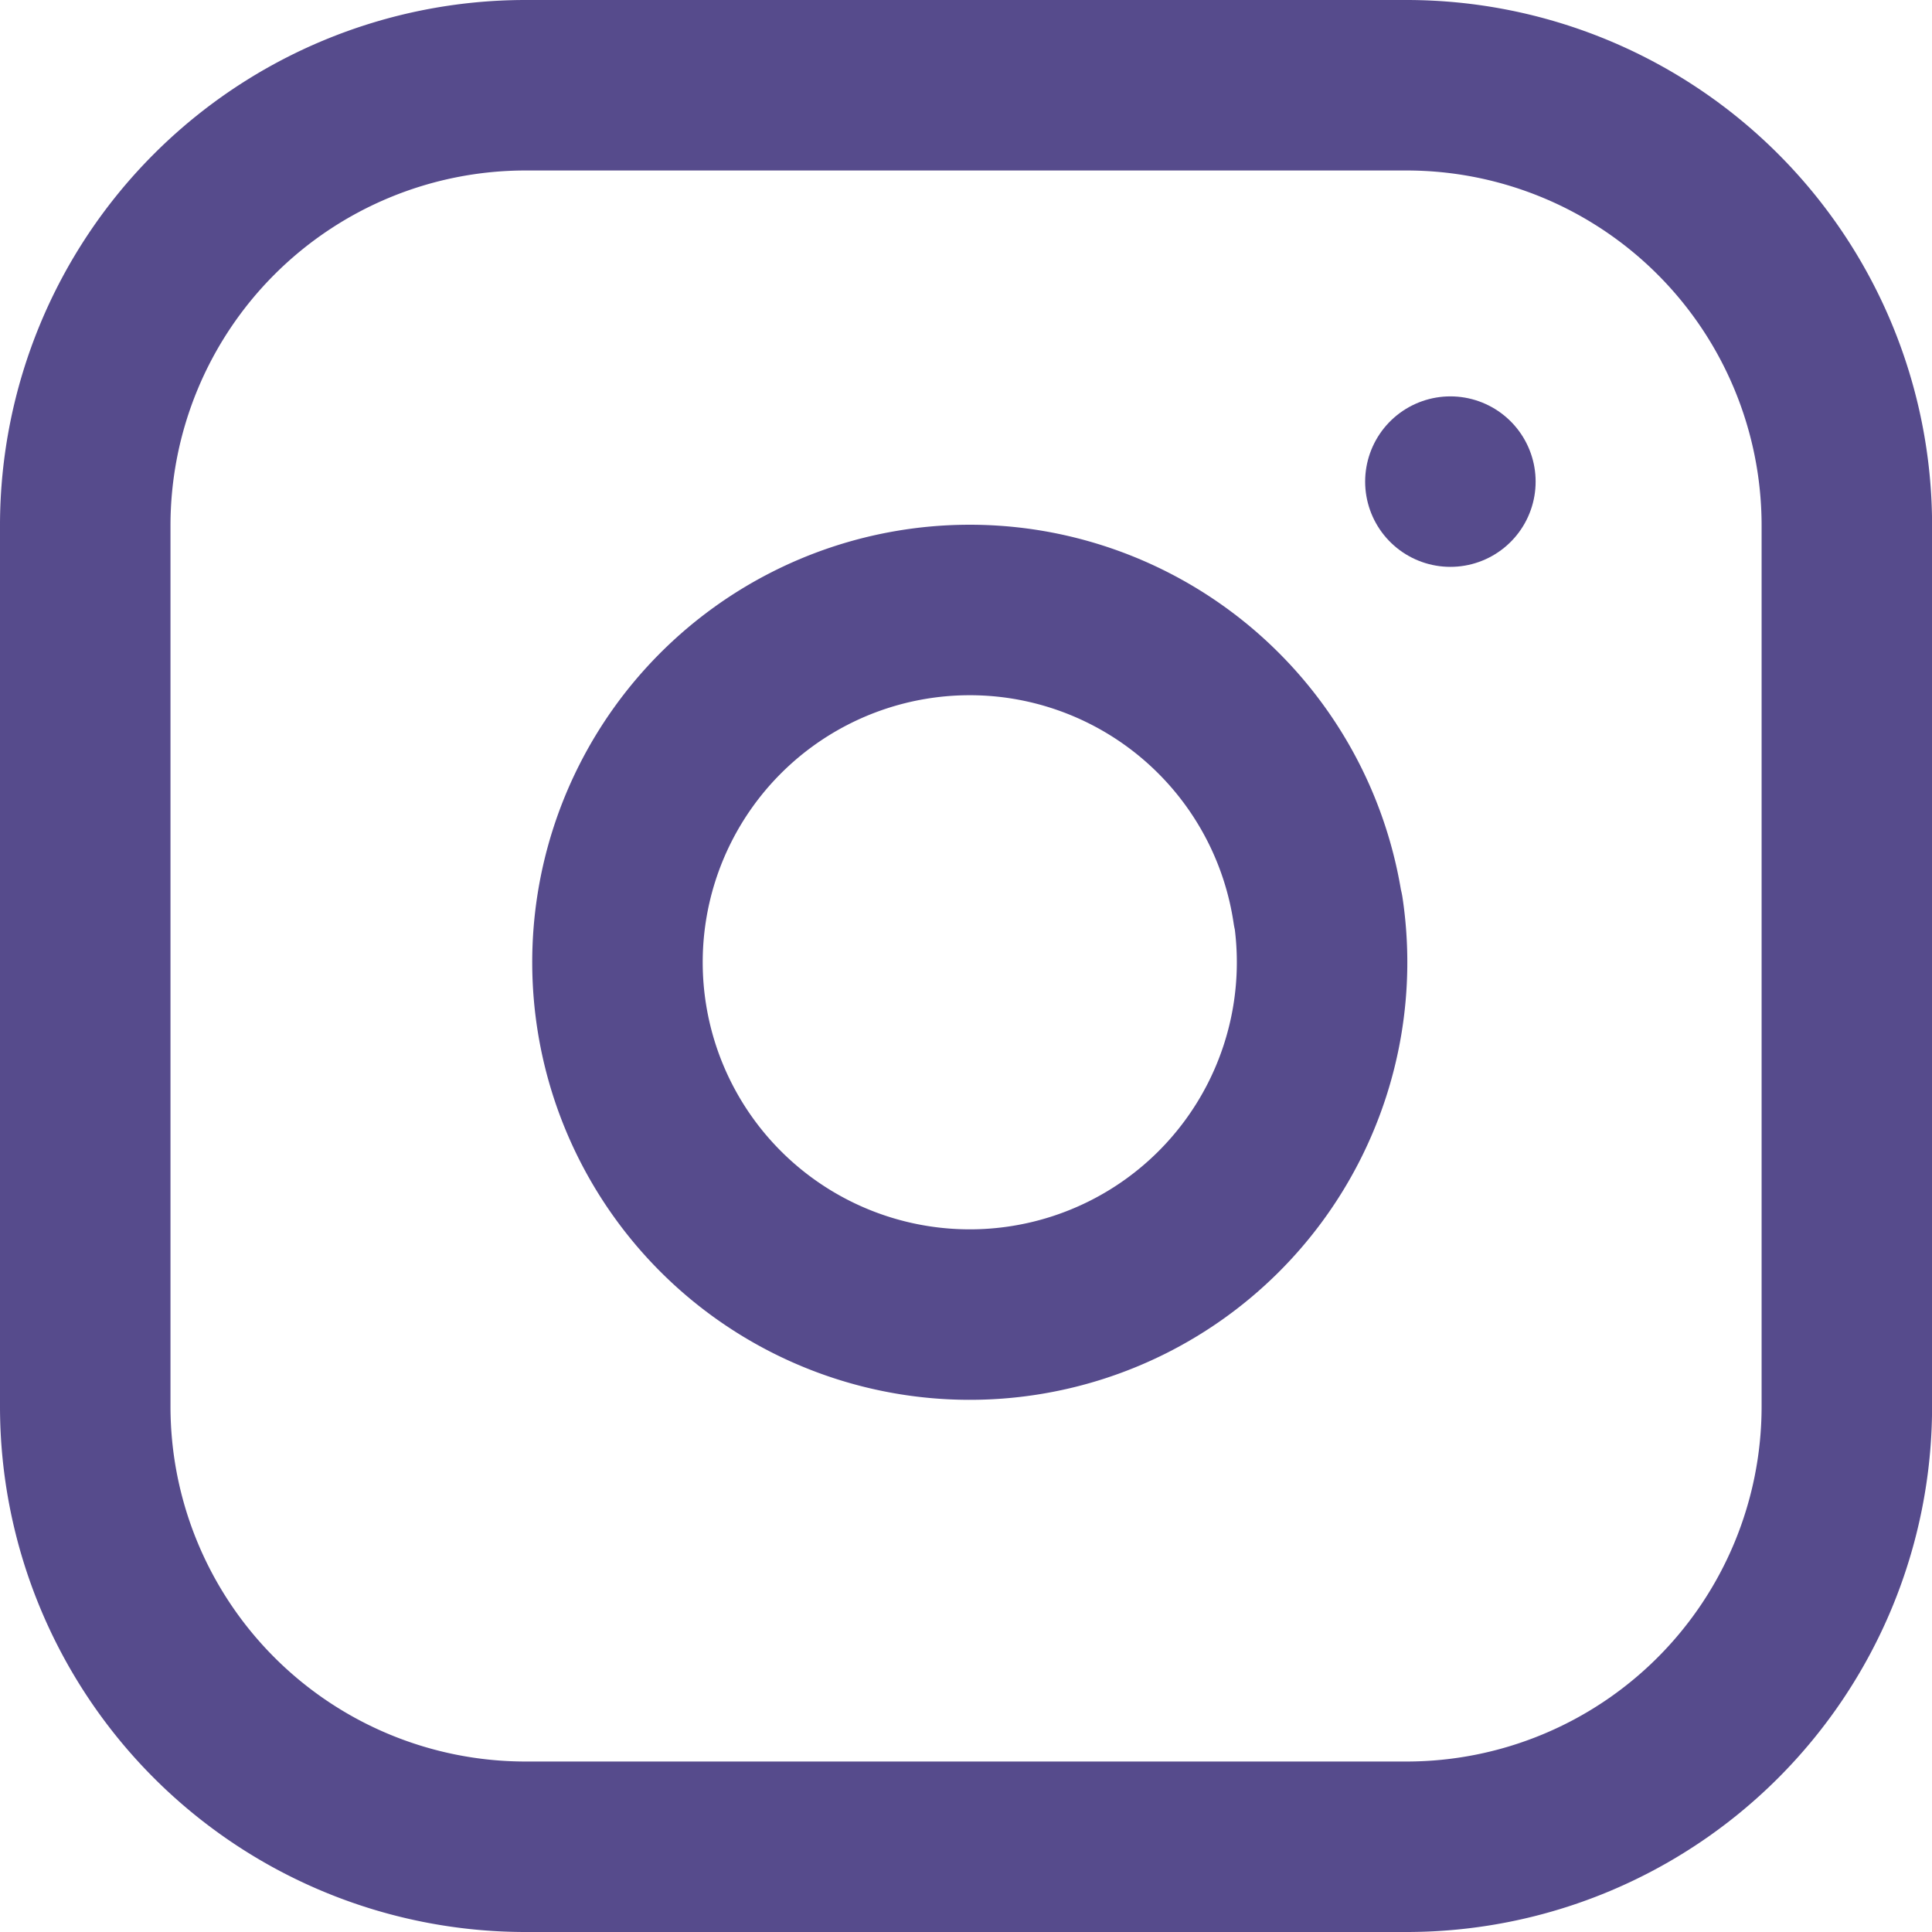
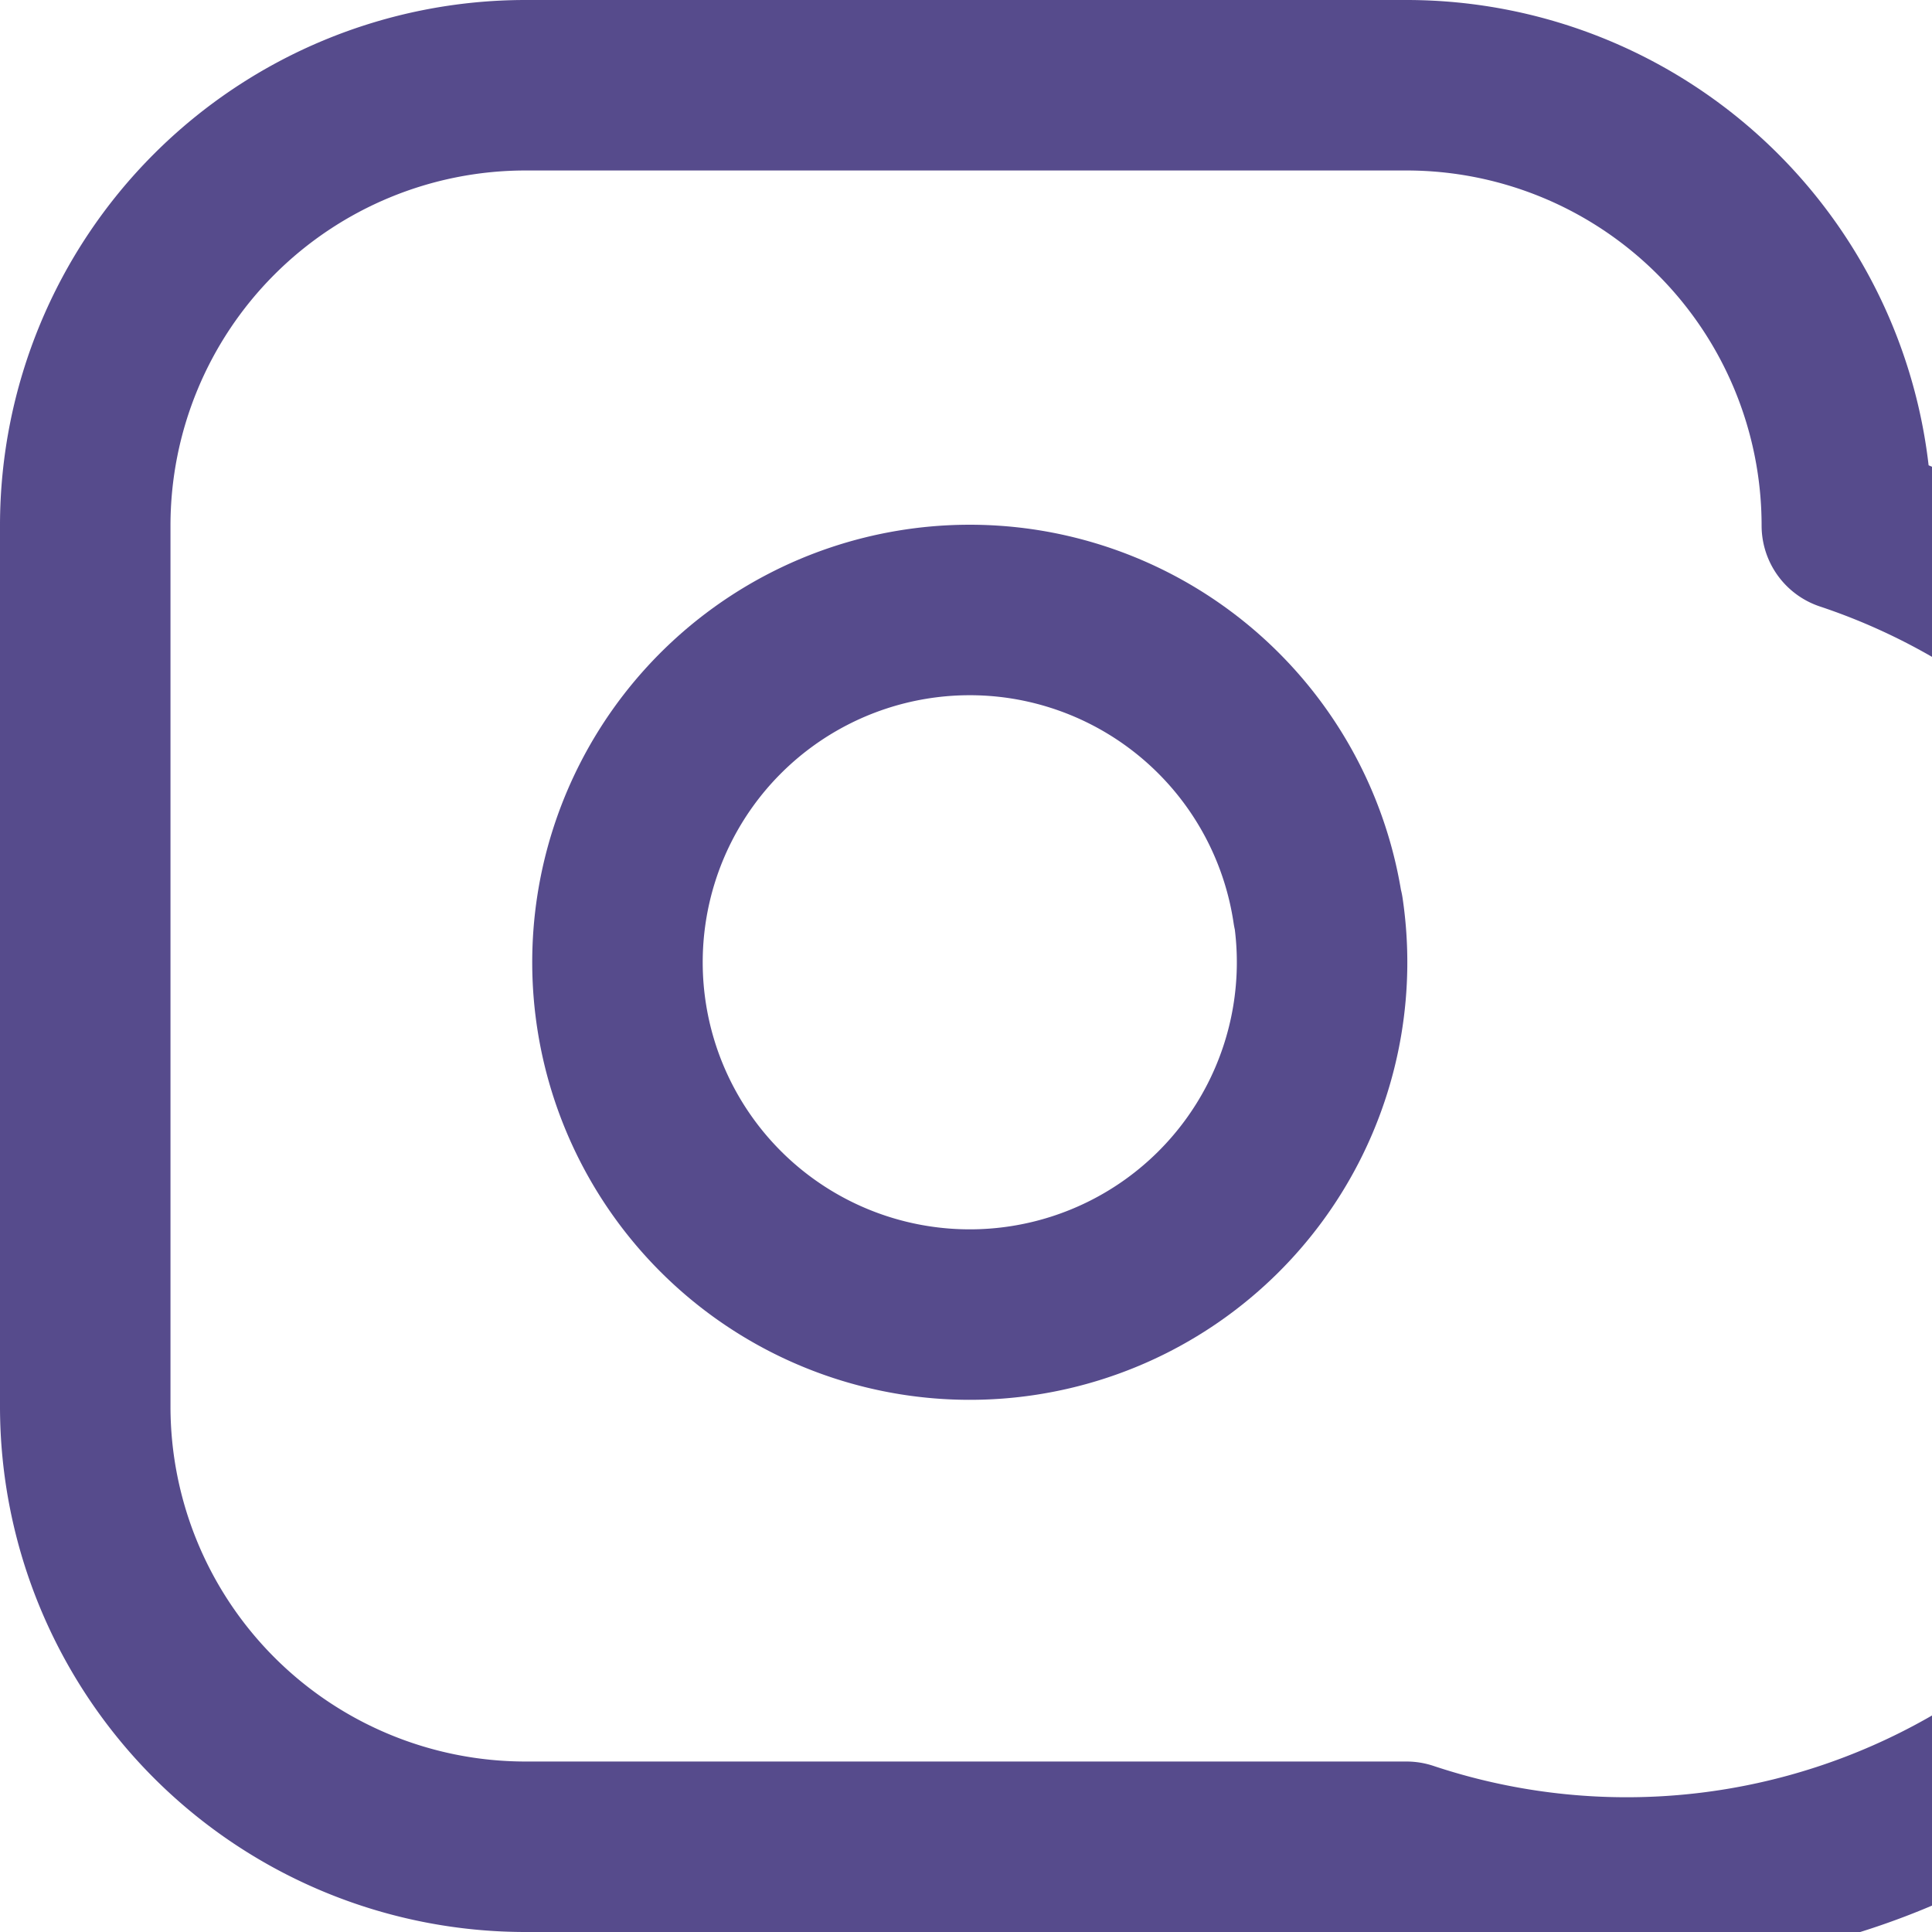
<svg xmlns="http://www.w3.org/2000/svg" width="22.665" height="22.665" viewBox="0 0 22.665 22.665">
  <g id="Icon_feather-instagram" data-name="Icon feather-instagram" transform="translate(1 1)">
-     <path id="Path_60" data-name="Path 60" d="M8.166,3H18.5a5.166,5.166,0,0,1,5.166,5.166V18.5A5.166,5.166,0,0,1,18.5,23.665H8.166A5.166,5.166,0,0,1,3,18.5V8.166A5.166,5.166,0,0,1,8.166,3Z" transform="translate(-3 -3)" fill="none" stroke="#564b8c" stroke-linecap="round" stroke-linejoin="round" stroke-width="2" />
+     <path id="Path_60" data-name="Path 60" d="M8.166,3H18.5a5.166,5.166,0,0,1,5.166,5.166A5.166,5.166,0,0,1,18.5,23.665H8.166A5.166,5.166,0,0,1,3,18.5V8.166A5.166,5.166,0,0,1,8.166,3Z" transform="translate(-3 -3)" fill="none" stroke="#564b8c" stroke-linecap="round" stroke-linejoin="round" stroke-width="2" />
    <path id="Path_61" data-name="Path 61" d="M20.286,15.462A4.133,4.133,0,1,1,16.8,11.98a4.133,4.133,0,0,1,3.482,3.482Z" transform="translate(-5.821 -5.78)" fill="none" stroke="#564b8c" stroke-linecap="round" stroke-linejoin="round" stroke-width="2" />
-     <path id="Path_62" data-name="Path 62" d="M26.25,9.75h0" transform="translate(-10.235 -5.1)" fill="none" stroke="#564b8c" stroke-linecap="round" stroke-linejoin="round" stroke-width="2" />
  </g>
</svg>